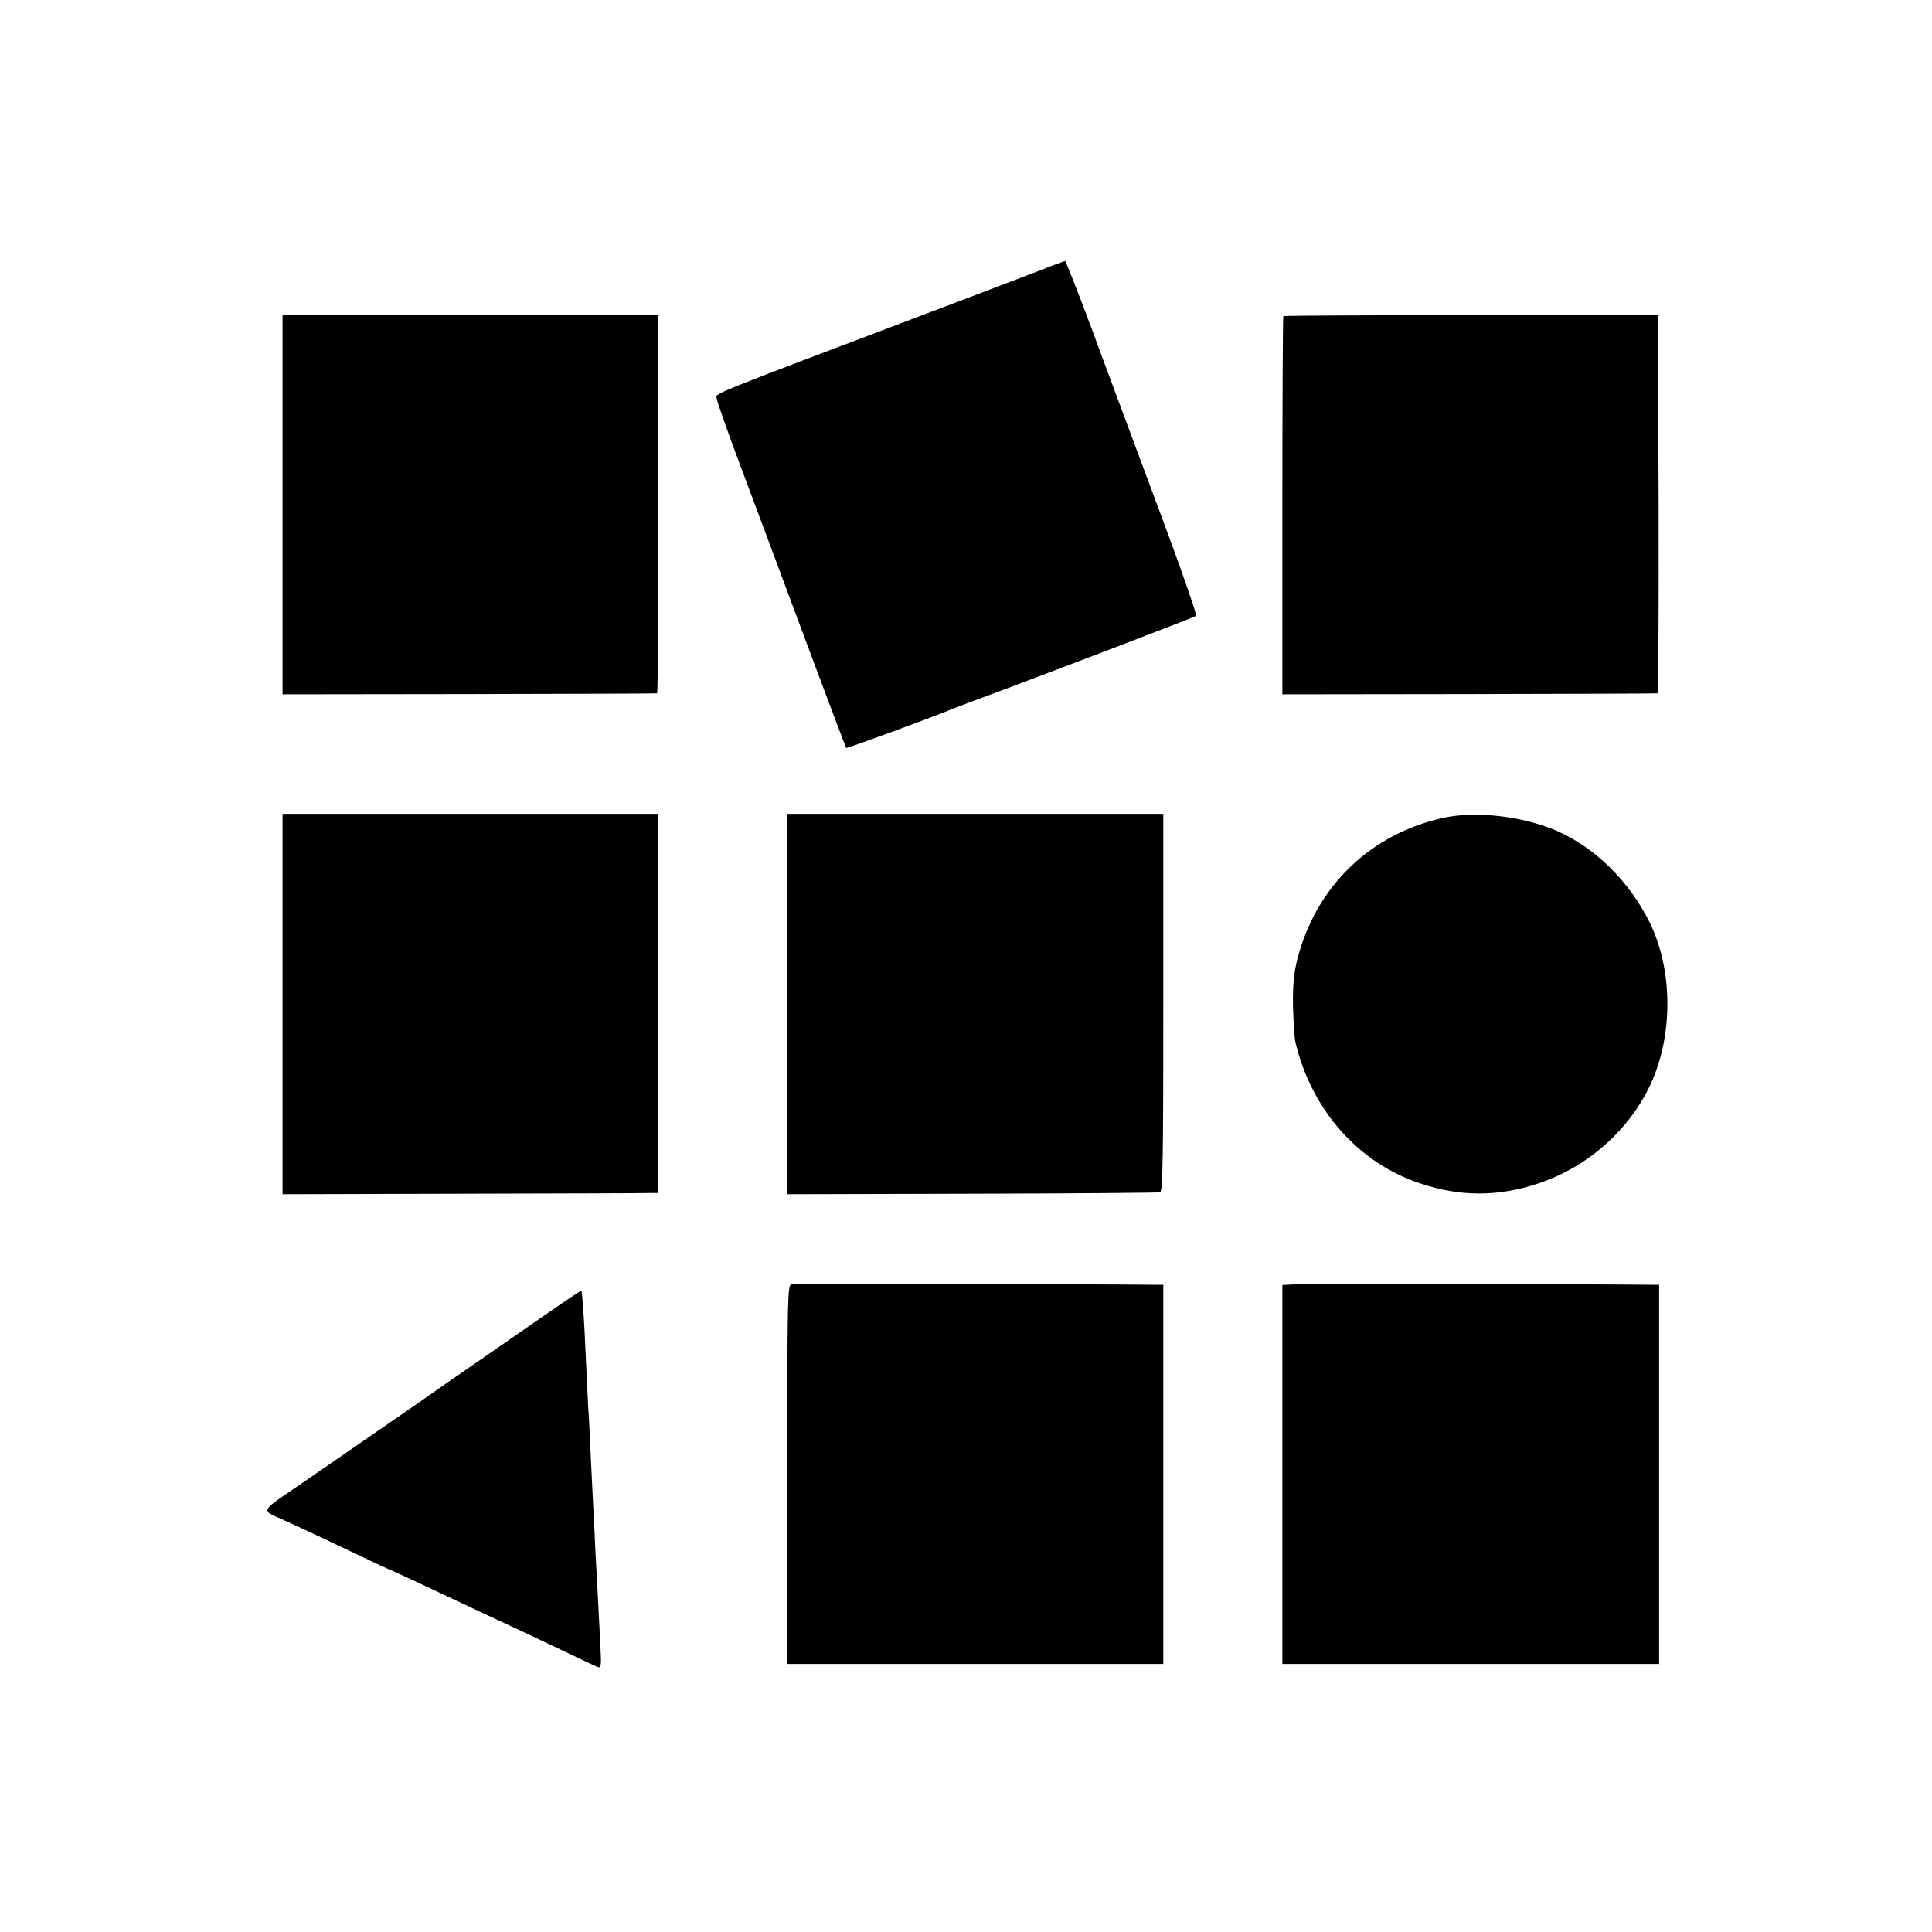
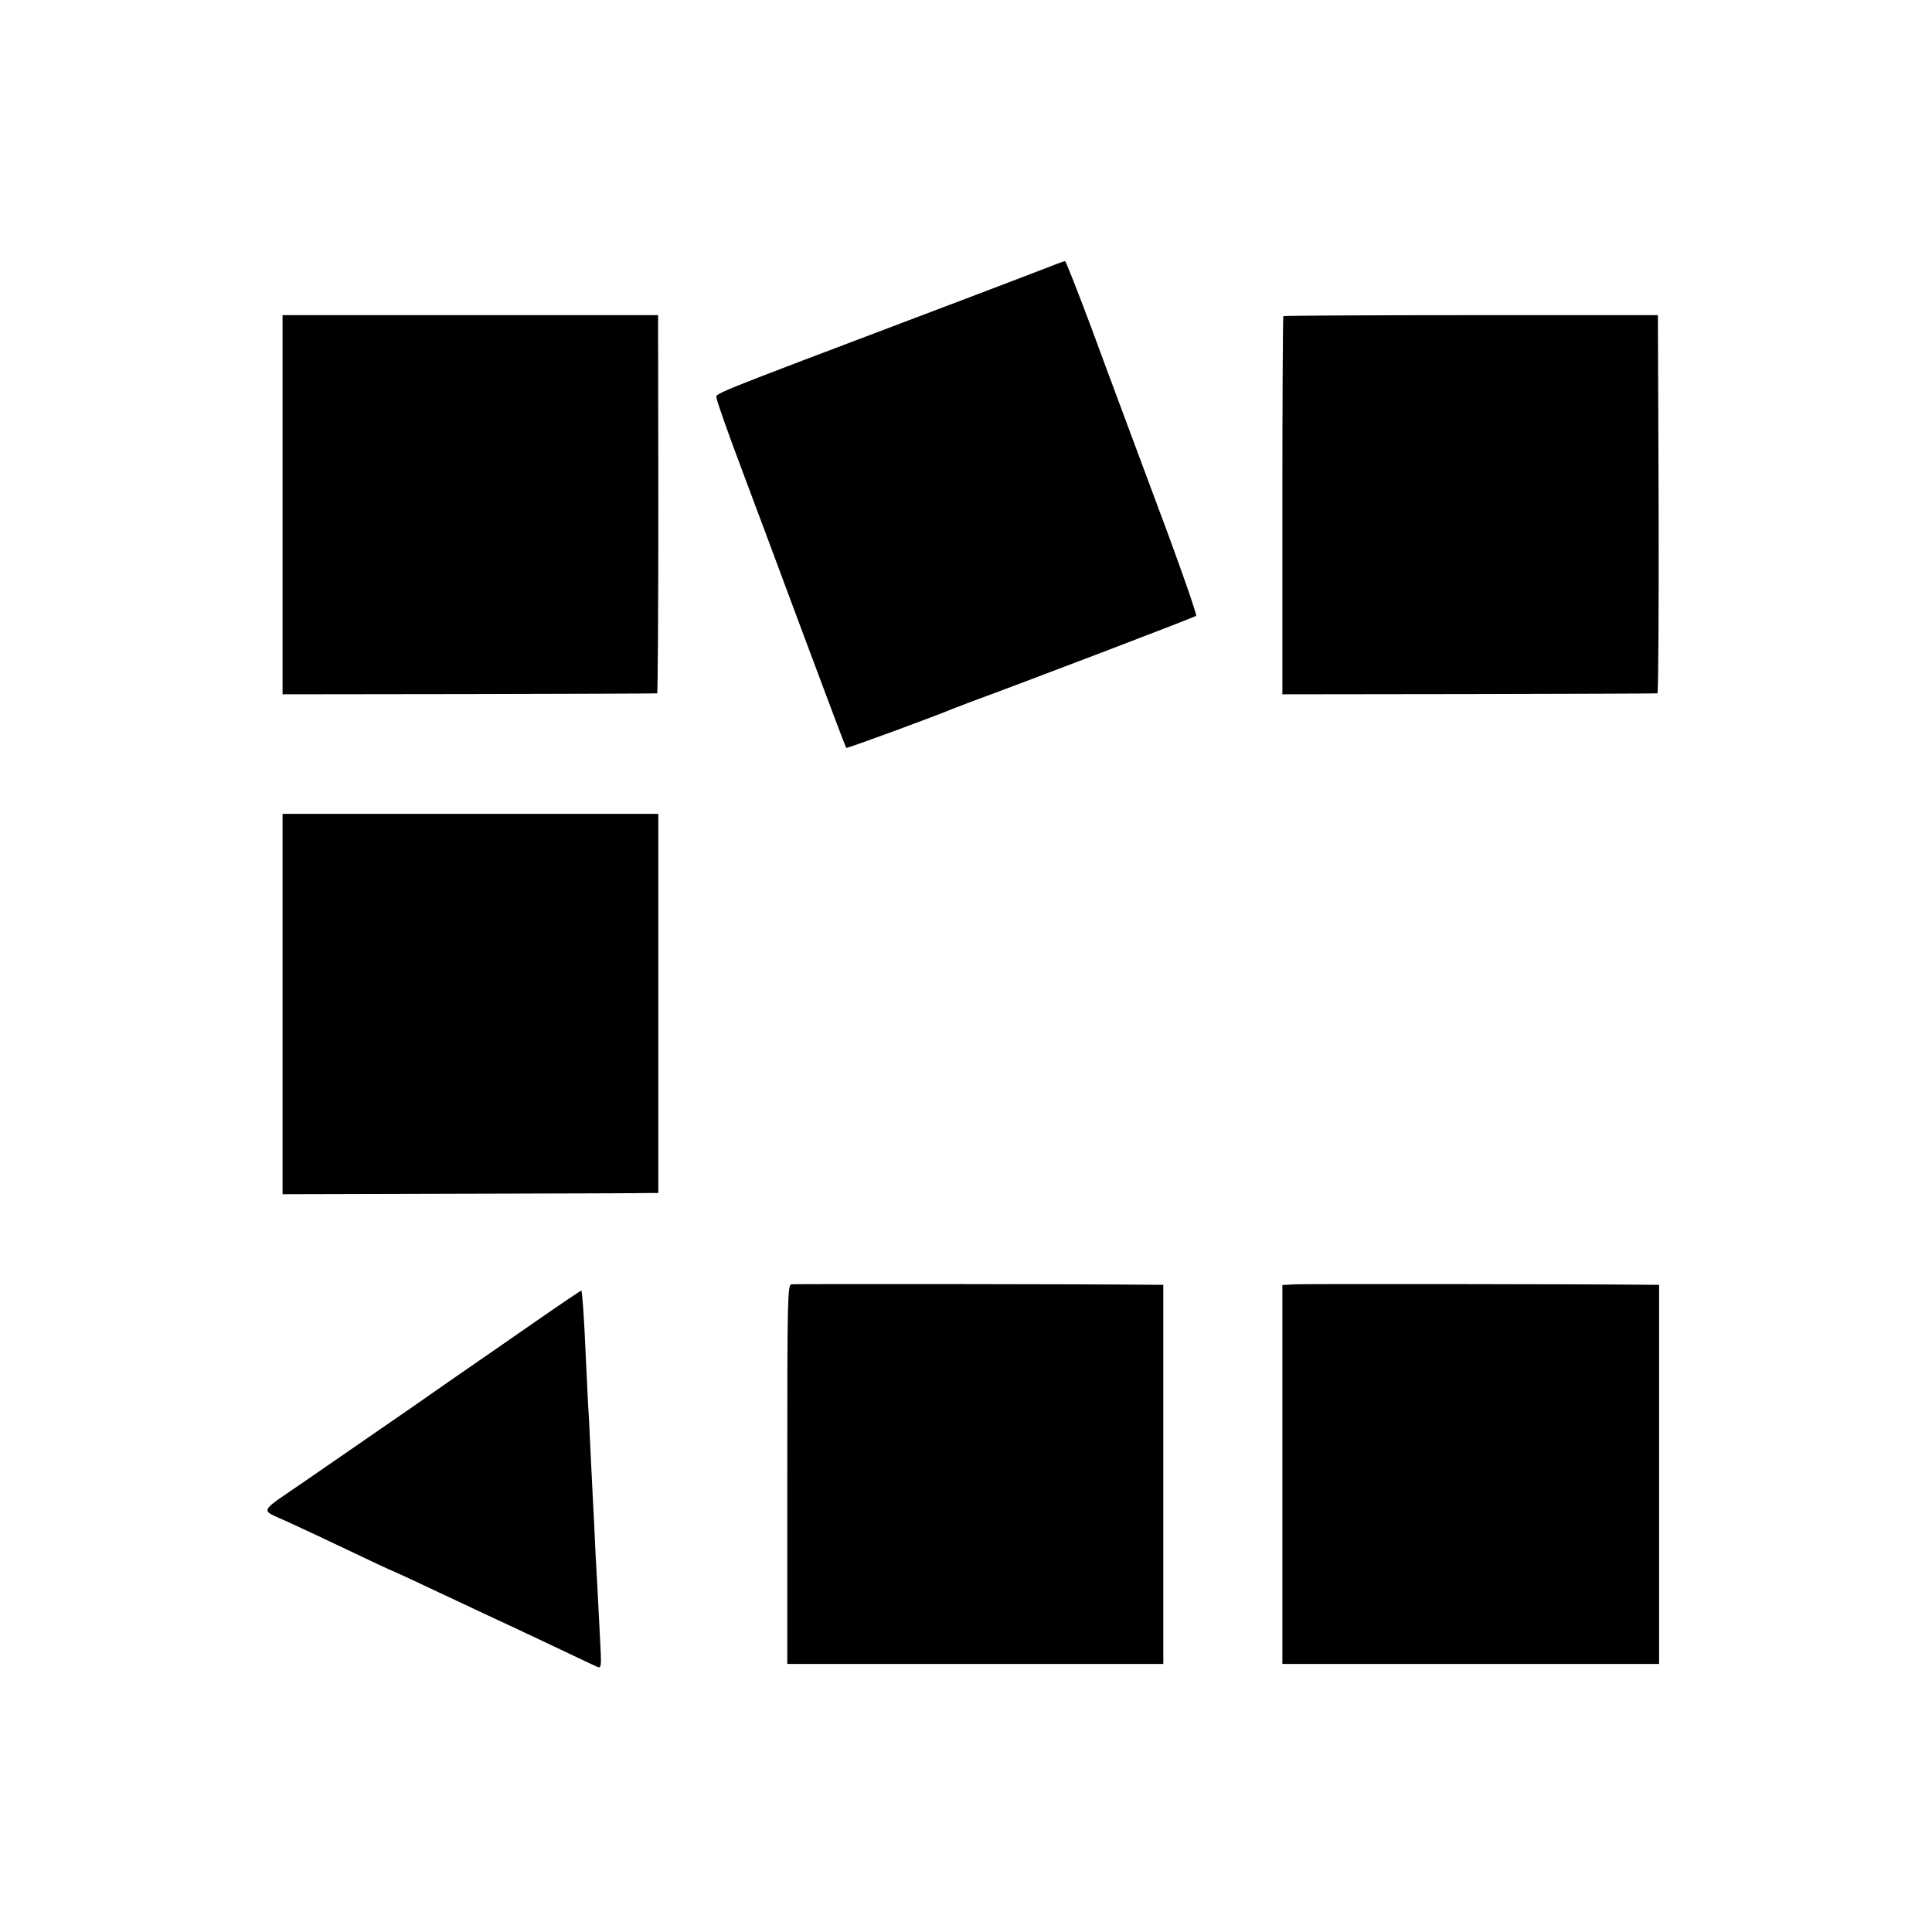
<svg xmlns="http://www.w3.org/2000/svg" version="1.0" width="800pt" height="800pt" viewBox="0 0 800 800" preserveAspectRatio="xMidYMid meet">
  <g transform="translate(0,800) scale(0.1,-0.1)" fill="#000000" stroke="none">
    <path d="M4290 6874 c-63 -24 -248 -95 -410 -156 -988 -374 -915 -345 -912 -369 1 -12 45 -137 98 -278 53 -141 172 -460 265 -710 93 -250 171 -456 173 -458 3 -3 373 133 446 164 8 3 35 13 60 23 213 78 937 354 943 360 4 4 -68 211 -162 461 -93 250 -216 579 -272 732 -57 152 -106 277 -109 276 -3 0 -57 -20 -120 -45z" />
    <path d="M1170 5910 l0 -785 773 1 c424 1 775 2 778 3 3 0 5 353 5 783 l-1 783 -777 0 -778 0 0 -785z" />
    <path d="M5314 6691 c-2 -2 -4 -356 -4 -785 l0 -781 773 1 c424 1 775 2 780 3 4 0 6 353 5 783 l-3 783 -773 0 c-426 0 -776 -2 -778 -4z" />
    <path d="M1170 3843 l0 -788 742 2 c409 1 759 2 779 3 l35 0 0 785 0 785 -778 0 -778 0 0 -787z" />
-     <path d="M3259 4065 c0 -709 0 -880 0 -952 l1 -58 766 2 c421 1 771 4 778 6 11 4 13 154 13 786 l0 781 -778 0 -779 0 -1 -565z" />
-     <path d="M5984 4615 c-307 -65 -534 -283 -612 -587 -15 -60 -19 -105 -18 -195 2 -65 6 -131 10 -148 66 -280 260 -500 516 -585 166 -56 323 -56 491 0 204 68 377 222 465 413 93 204 91 474 -6 669 -85 171 -227 310 -387 379 -139 59 -327 81 -459 54z" />
+     <path d="M5984 4615 z" />
    <path d="M3277 2682 c-16 -3 -17 -61 -17 -788 l0 -784 779 0 778 0 0 785 0 785 -41 0 c-236 3 -1486 4 -1499 2z" />
    <path d="M5368 2682 l-58 -3 0 -784 0 -785 780 0 780 0 0 785 0 785 -37 0 c-234 3 -1422 4 -1465 2z" />
    <path d="M2215 2526 c-104 -72 -226 -157 -270 -187 -44 -30 -147 -102 -230 -160 -151 -104 -216 -149 -452 -312 -198 -136 -188 -115 -75 -167 53 -24 170 -79 260 -122 90 -43 165 -78 166 -78 4 0 149 -68 306 -142 47 -22 112 -53 145 -68 55 -25 158 -74 325 -153 36 -17 73 -35 83 -39 17 -7 18 -1 12 110 -10 196 -13 252 -20 378 -3 67 -7 160 -10 205 -2 46 -7 138 -10 204 -3 66 -7 152 -10 190 -2 39 -6 133 -10 210 -6 143 -14 258 -18 261 -1 1 -87 -57 -192 -130z" />
  </g>
</svg>